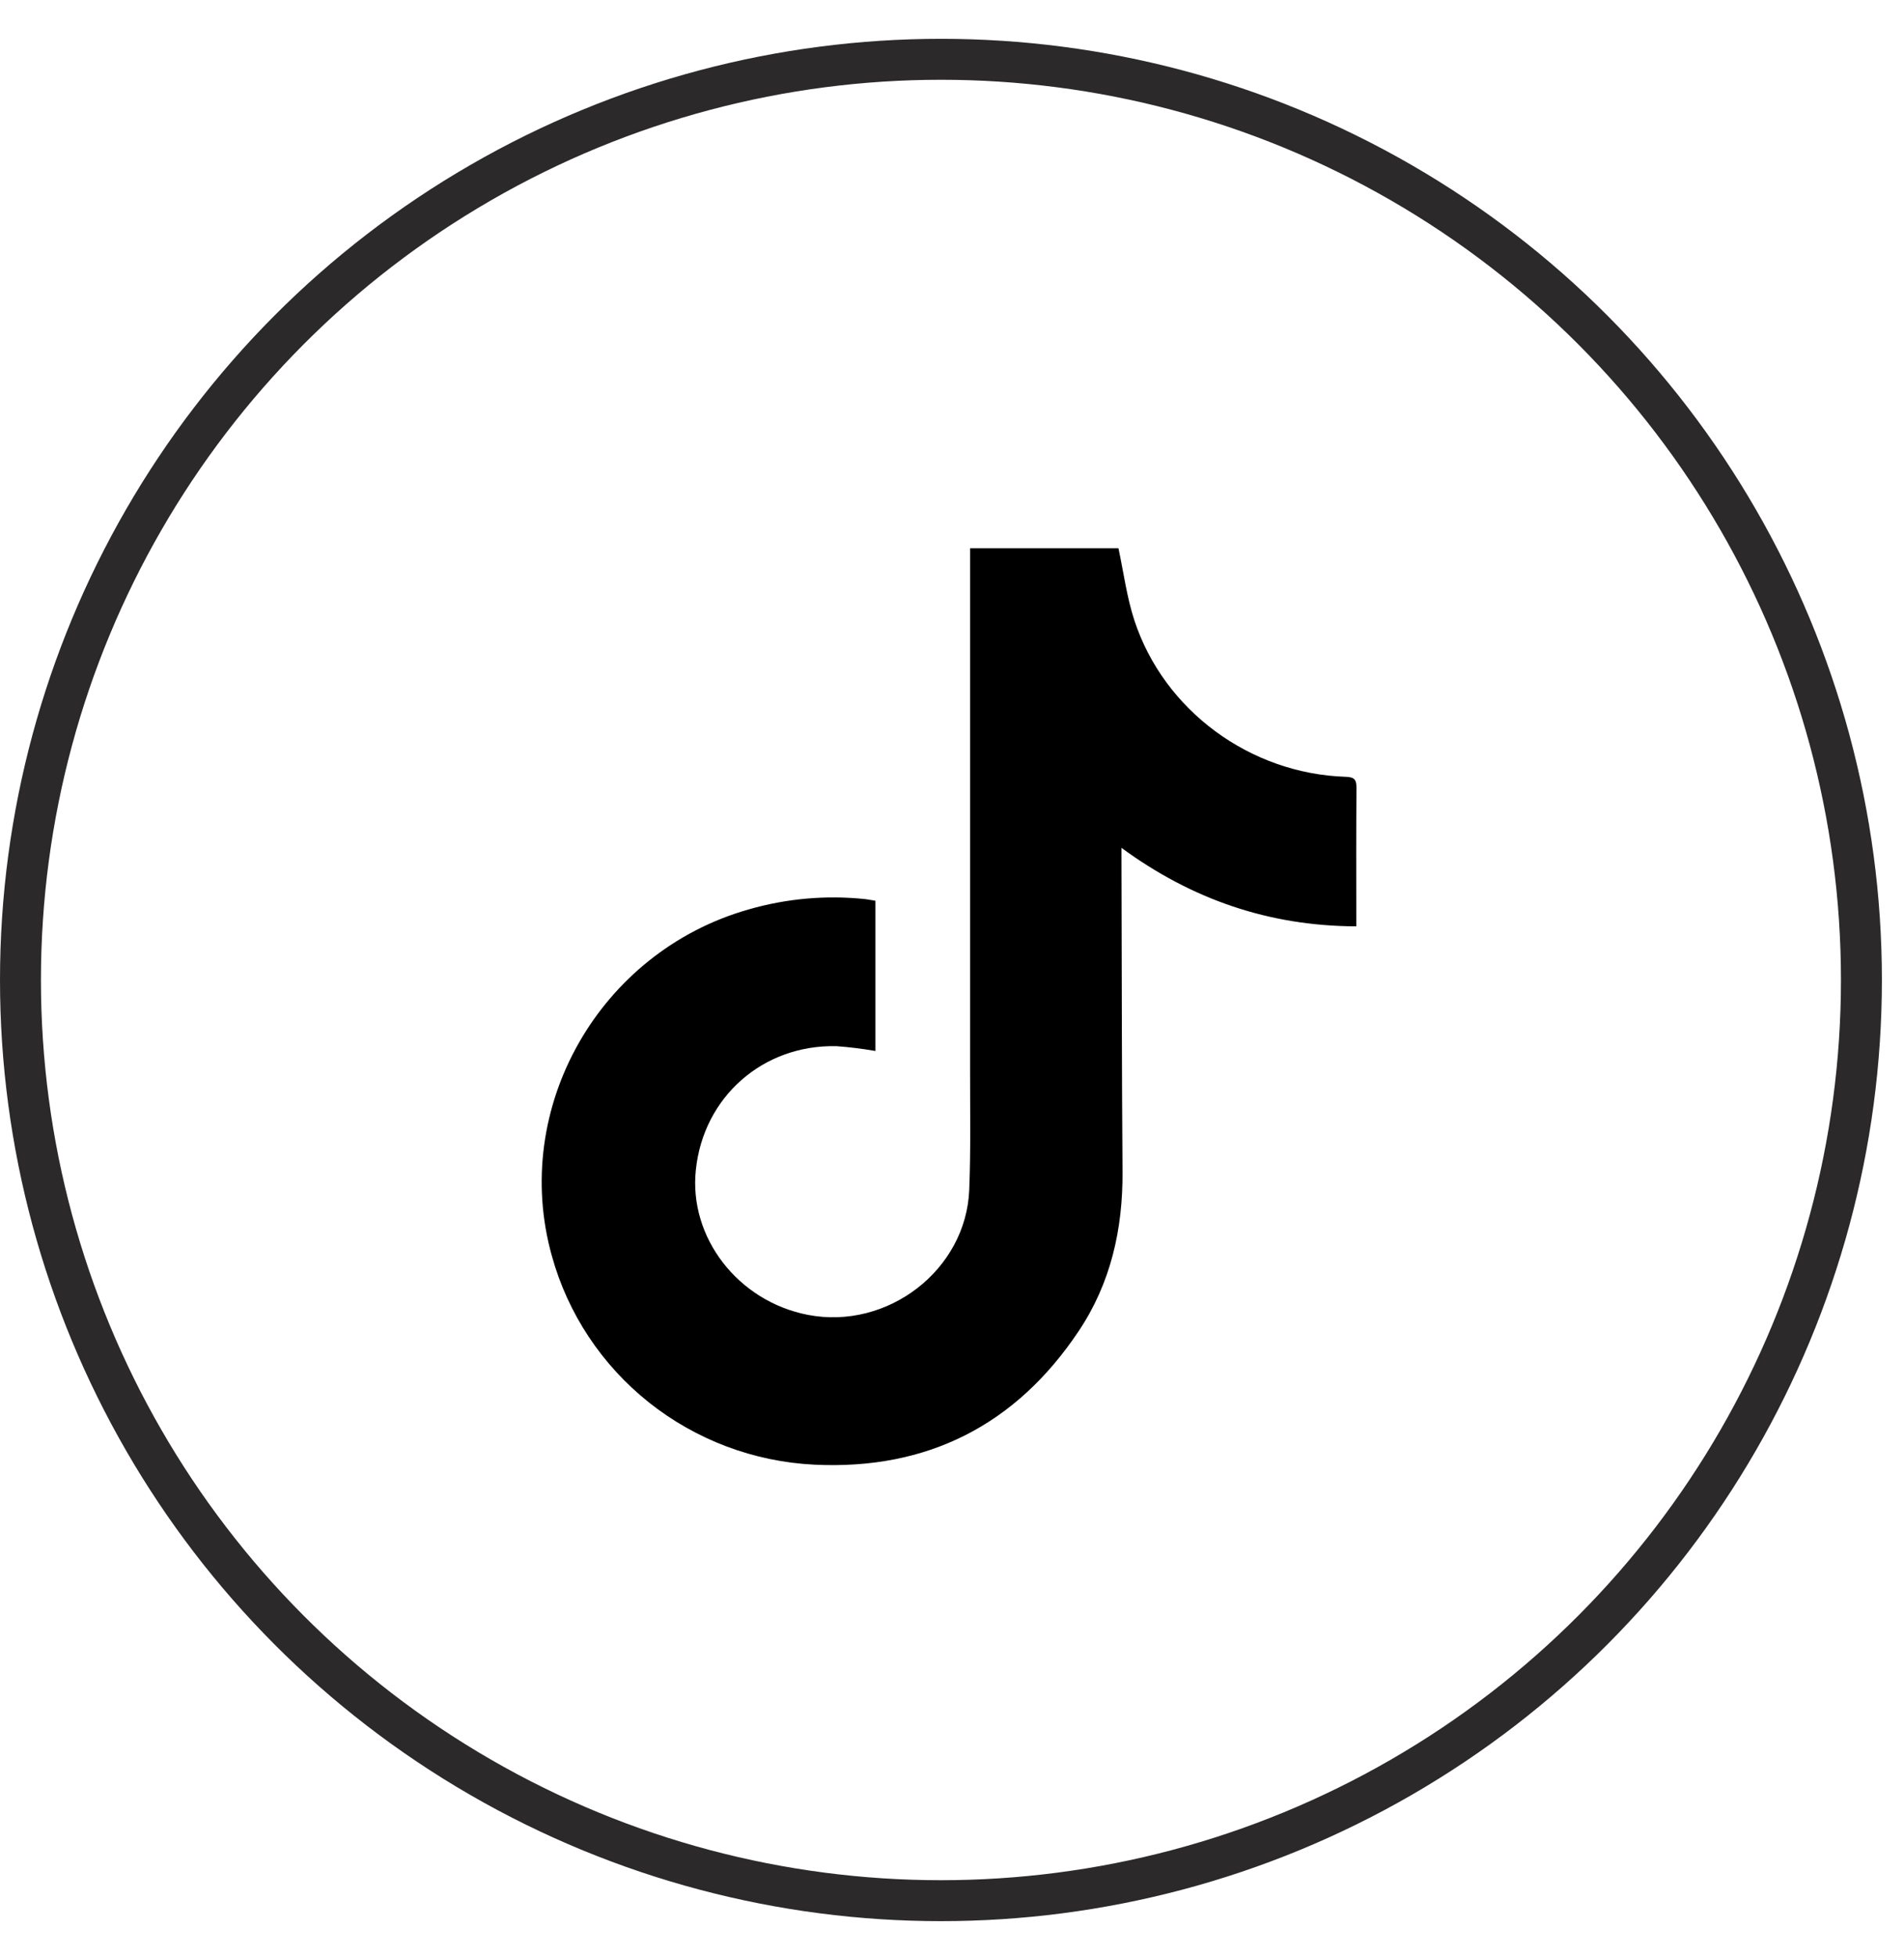
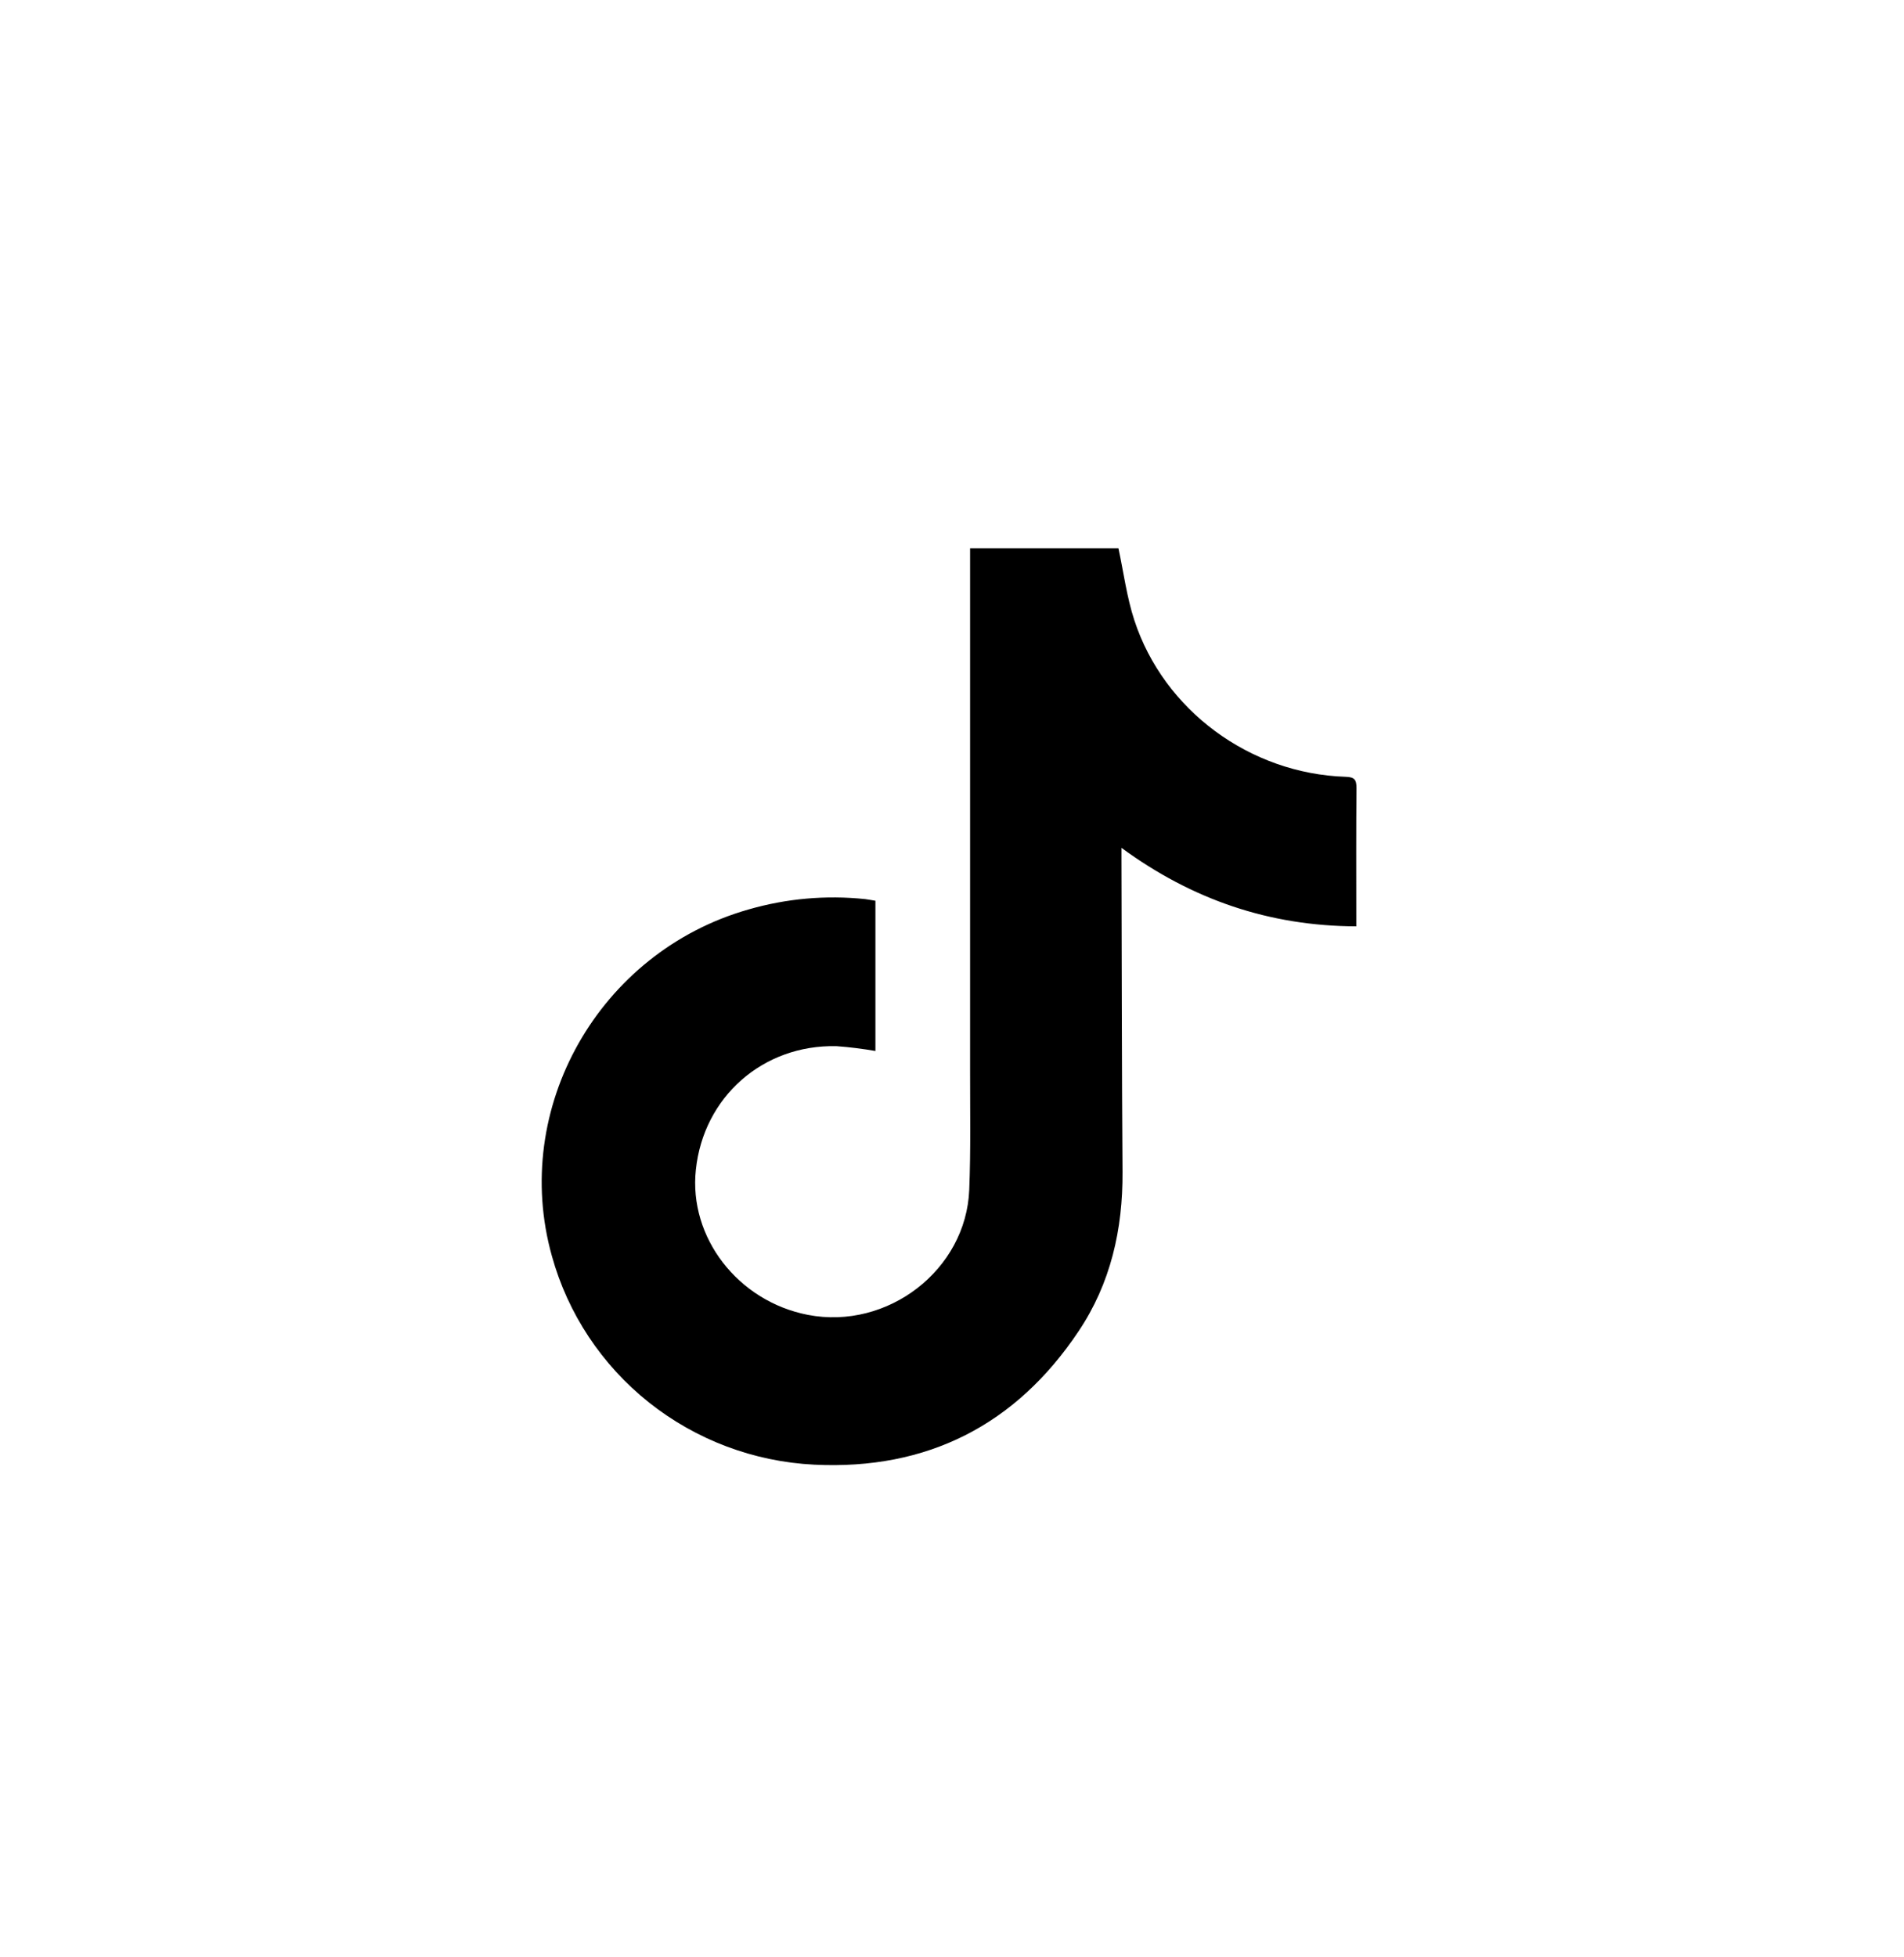
<svg xmlns="http://www.w3.org/2000/svg" width="36" height="37" viewBox="0 0 36 37" fill="none">
-   <circle cx="17.791" cy="18.525" r="17.404" stroke="#2B2929" stroke-width="0.774" />
  <g clip-path="url(#clip0_98_267)">
    <path d="M16.552 17.027V19.867C16.309 19.825 16.063 19.794 15.816 19.776C14.425 19.744 13.301 20.736 13.157 22.113C13.02 23.392 13.954 24.599 15.274 24.855C16.782 25.147 18.267 24.007 18.326 22.49C18.356 21.739 18.341 20.986 18.342 20.233C18.342 17.02 18.342 13.807 18.342 10.594V10.363H21.147C21.246 10.827 21.305 11.29 21.448 11.726C22.007 13.43 23.634 14.625 25.442 14.684C25.607 14.689 25.648 14.735 25.648 14.897C25.64 15.7 25.644 16.503 25.644 17.307V17.511C23.996 17.505 22.539 17.005 21.204 16.027V16.231C21.21 18.203 21.21 20.179 21.224 22.154C21.231 23.238 21 24.262 20.392 25.167C19.21 26.935 17.534 27.792 15.396 27.687C14.255 27.631 13.161 27.219 12.27 26.511C11.379 25.802 10.737 24.834 10.435 23.743C9.651 20.95 11.328 17.995 14.152 17.192C14.867 16.985 15.617 16.918 16.359 16.996C16.42 17.003 16.481 17.017 16.552 17.027Z" fill="black" />
  </g>
  <defs>
    <clipPath id="clip0_98_267">
      <rect width="15.407" height="17.332" fill="white" transform="translate(10.246 10.363)" />
    </clipPath>
  </defs>
</svg>